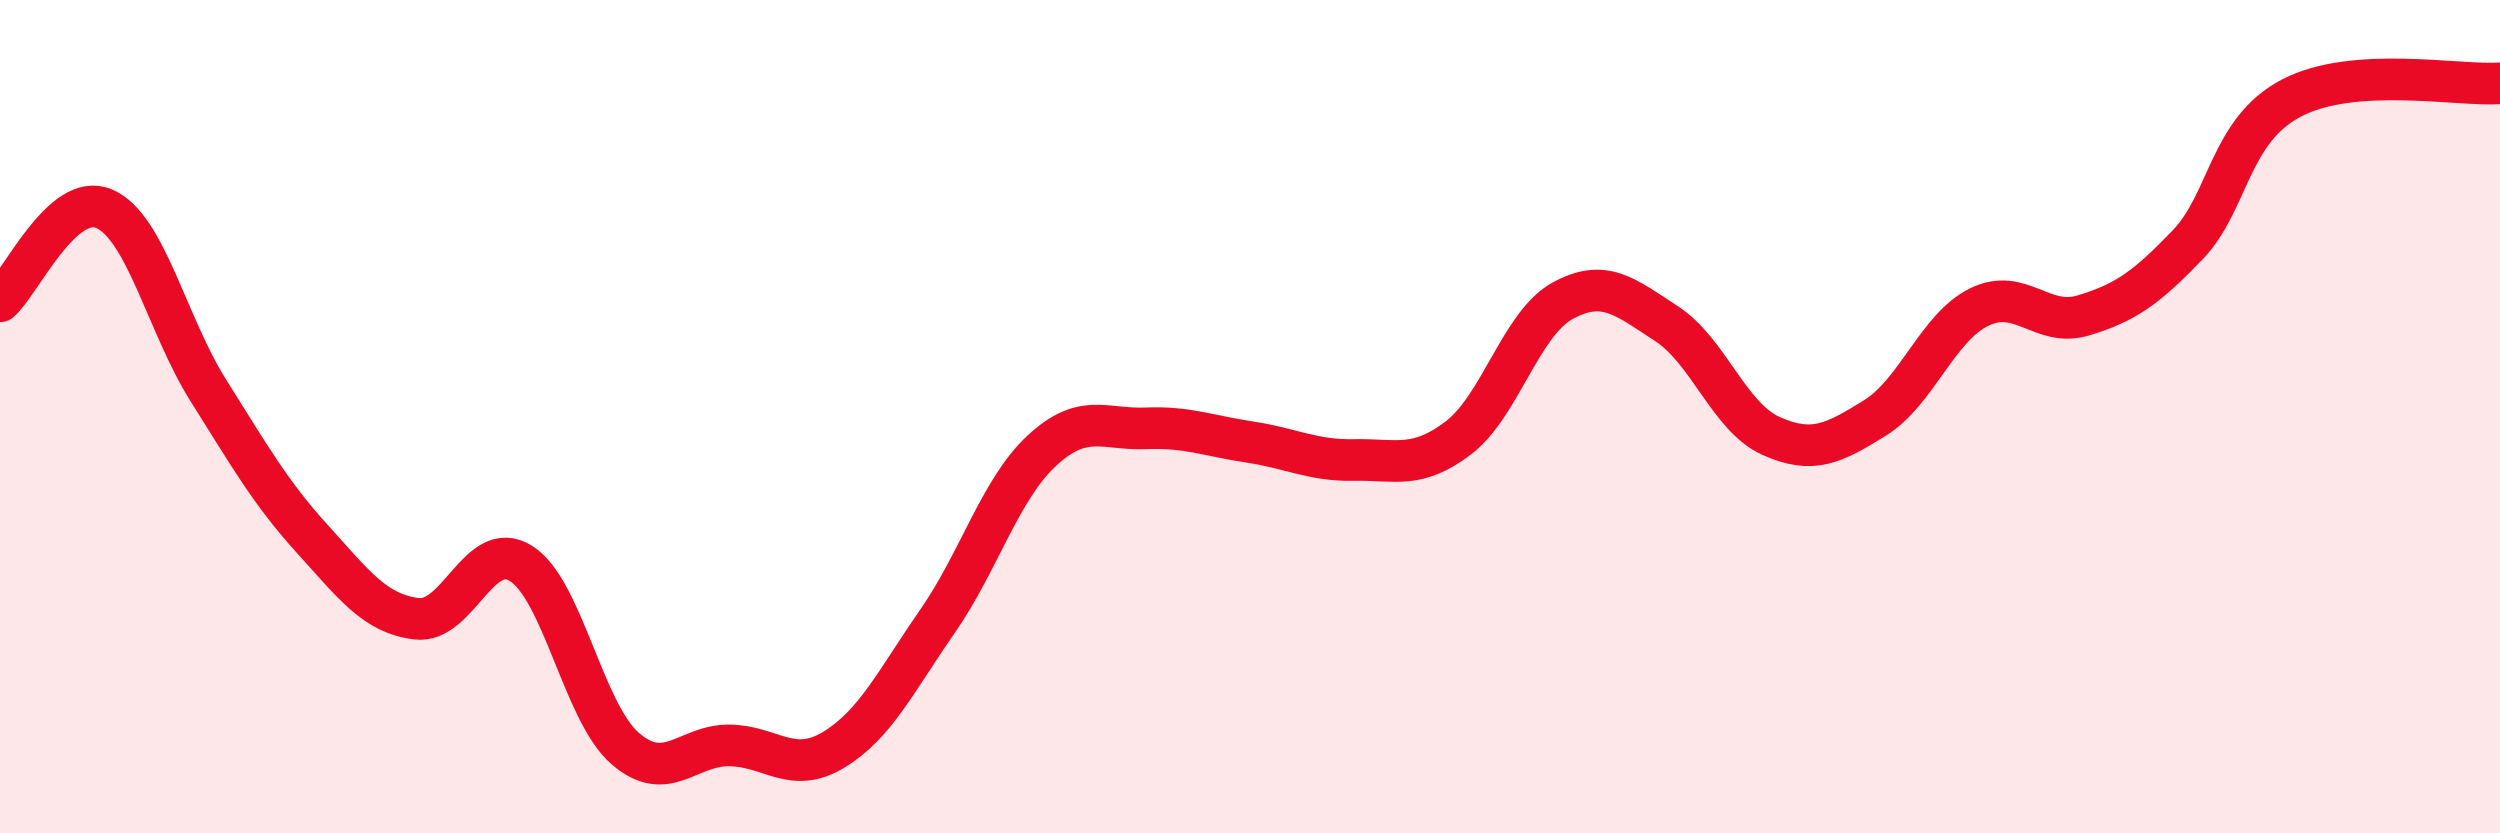
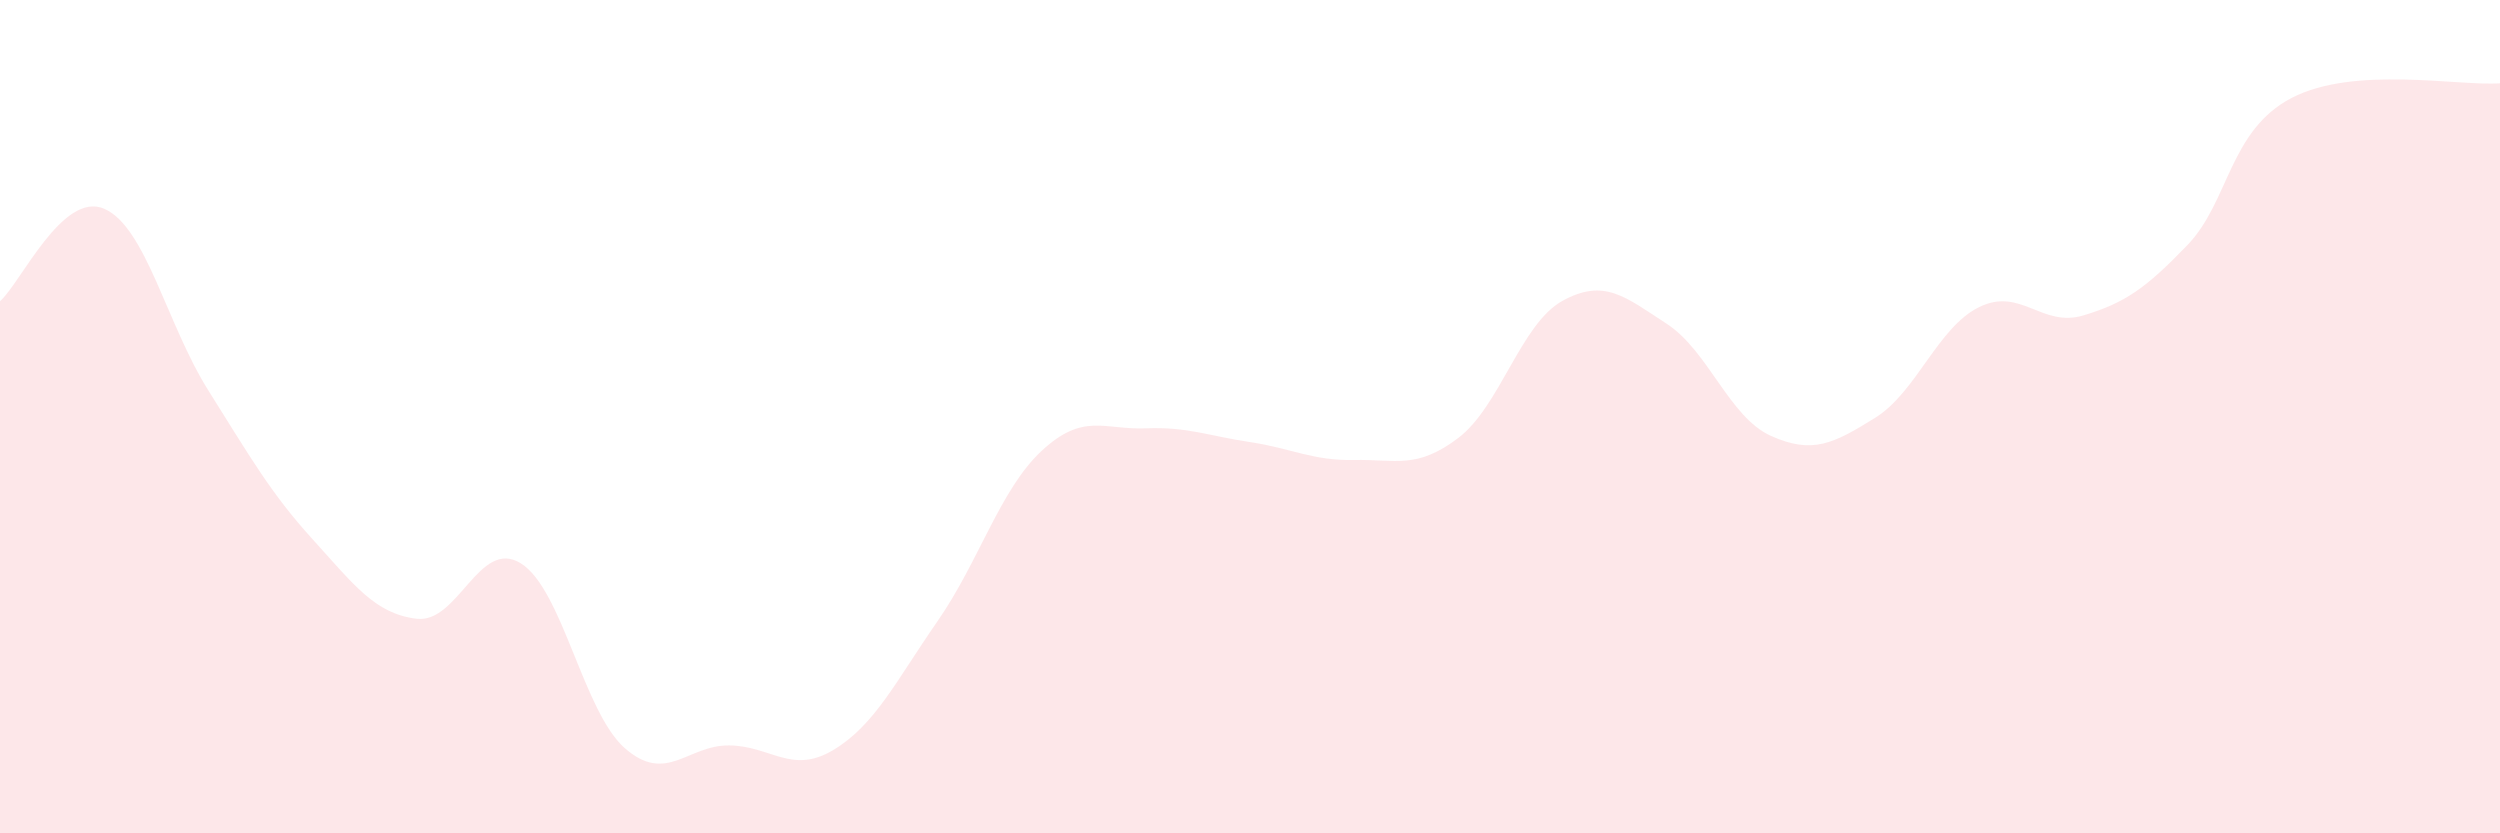
<svg xmlns="http://www.w3.org/2000/svg" width="60" height="20" viewBox="0 0 60 20">
  <path d="M 0,7.23 C 0.5,6.79 1.5,4.58 2.5,5.01 C 3.5,5.44 4,7.78 5,9.37 C 6,10.96 6.5,11.84 7.5,12.94 C 8.5,14.04 9,14.73 10,14.85 C 11,14.97 11.5,12.9 12.5,13.52 C 13.5,14.14 14,17.09 15,17.96 C 16,18.83 16.5,17.88 17.5,17.89 C 18.5,17.9 19,18.6 20,18 C 21,17.4 21.5,16.35 22.5,14.91 C 23.5,13.47 24,11.75 25,10.82 C 26,9.89 26.5,10.32 27.5,10.28 C 28.5,10.24 29,10.46 30,10.61 C 31,10.76 31.5,11.06 32.5,11.04 C 33.5,11.02 34,11.27 35,10.51 C 36,9.75 36.5,7.77 37.5,7.22 C 38.5,6.67 39,7.12 40,7.77 C 41,8.42 41.5,10.01 42.5,10.46 C 43.5,10.91 44,10.65 45,10.03 C 46,9.41 46.5,7.86 47.5,7.37 C 48.5,6.88 49,7.87 50,7.57 C 51,7.27 51.5,6.92 52.5,5.88 C 53.5,4.84 53.5,3.13 55,2.35 C 56.5,1.57 59,2.07 60,2L60 20L0 20Z" fill="#EB0A25" opacity="0.1" stroke-linecap="round" stroke-linejoin="round" />
-   <path d="M 0,7.23 C 0.5,6.79 1.5,4.58 2.5,5.01 C 3.5,5.44 4,7.78 5,9.37 C 6,10.96 6.5,11.84 7.5,12.94 C 8.5,14.04 9,14.73 10,14.85 C 11,14.97 11.5,12.9 12.5,13.52 C 13.5,14.14 14,17.09 15,17.96 C 16,18.83 16.5,17.88 17.5,17.89 C 18.5,17.9 19,18.6 20,18 C 21,17.4 21.5,16.35 22.5,14.91 C 23.5,13.47 24,11.75 25,10.82 C 26,9.89 26.5,10.32 27.5,10.28 C 28.5,10.24 29,10.46 30,10.61 C 31,10.76 31.5,11.06 32.5,11.04 C 33.5,11.02 34,11.27 35,10.51 C 36,9.75 36.5,7.77 37.5,7.22 C 38.5,6.67 39,7.12 40,7.77 C 41,8.42 41.5,10.01 42.5,10.46 C 43.5,10.91 44,10.65 45,10.03 C 46,9.41 46.5,7.86 47.5,7.37 C 48.5,6.88 49,7.87 50,7.57 C 51,7.27 51.5,6.92 52.5,5.88 C 53.5,4.84 53.5,3.13 55,2.35 C 56.5,1.57 59,2.07 60,2" stroke="#EB0A25" stroke-width="1" fill="none" stroke-linecap="round" stroke-linejoin="round" />
</svg>